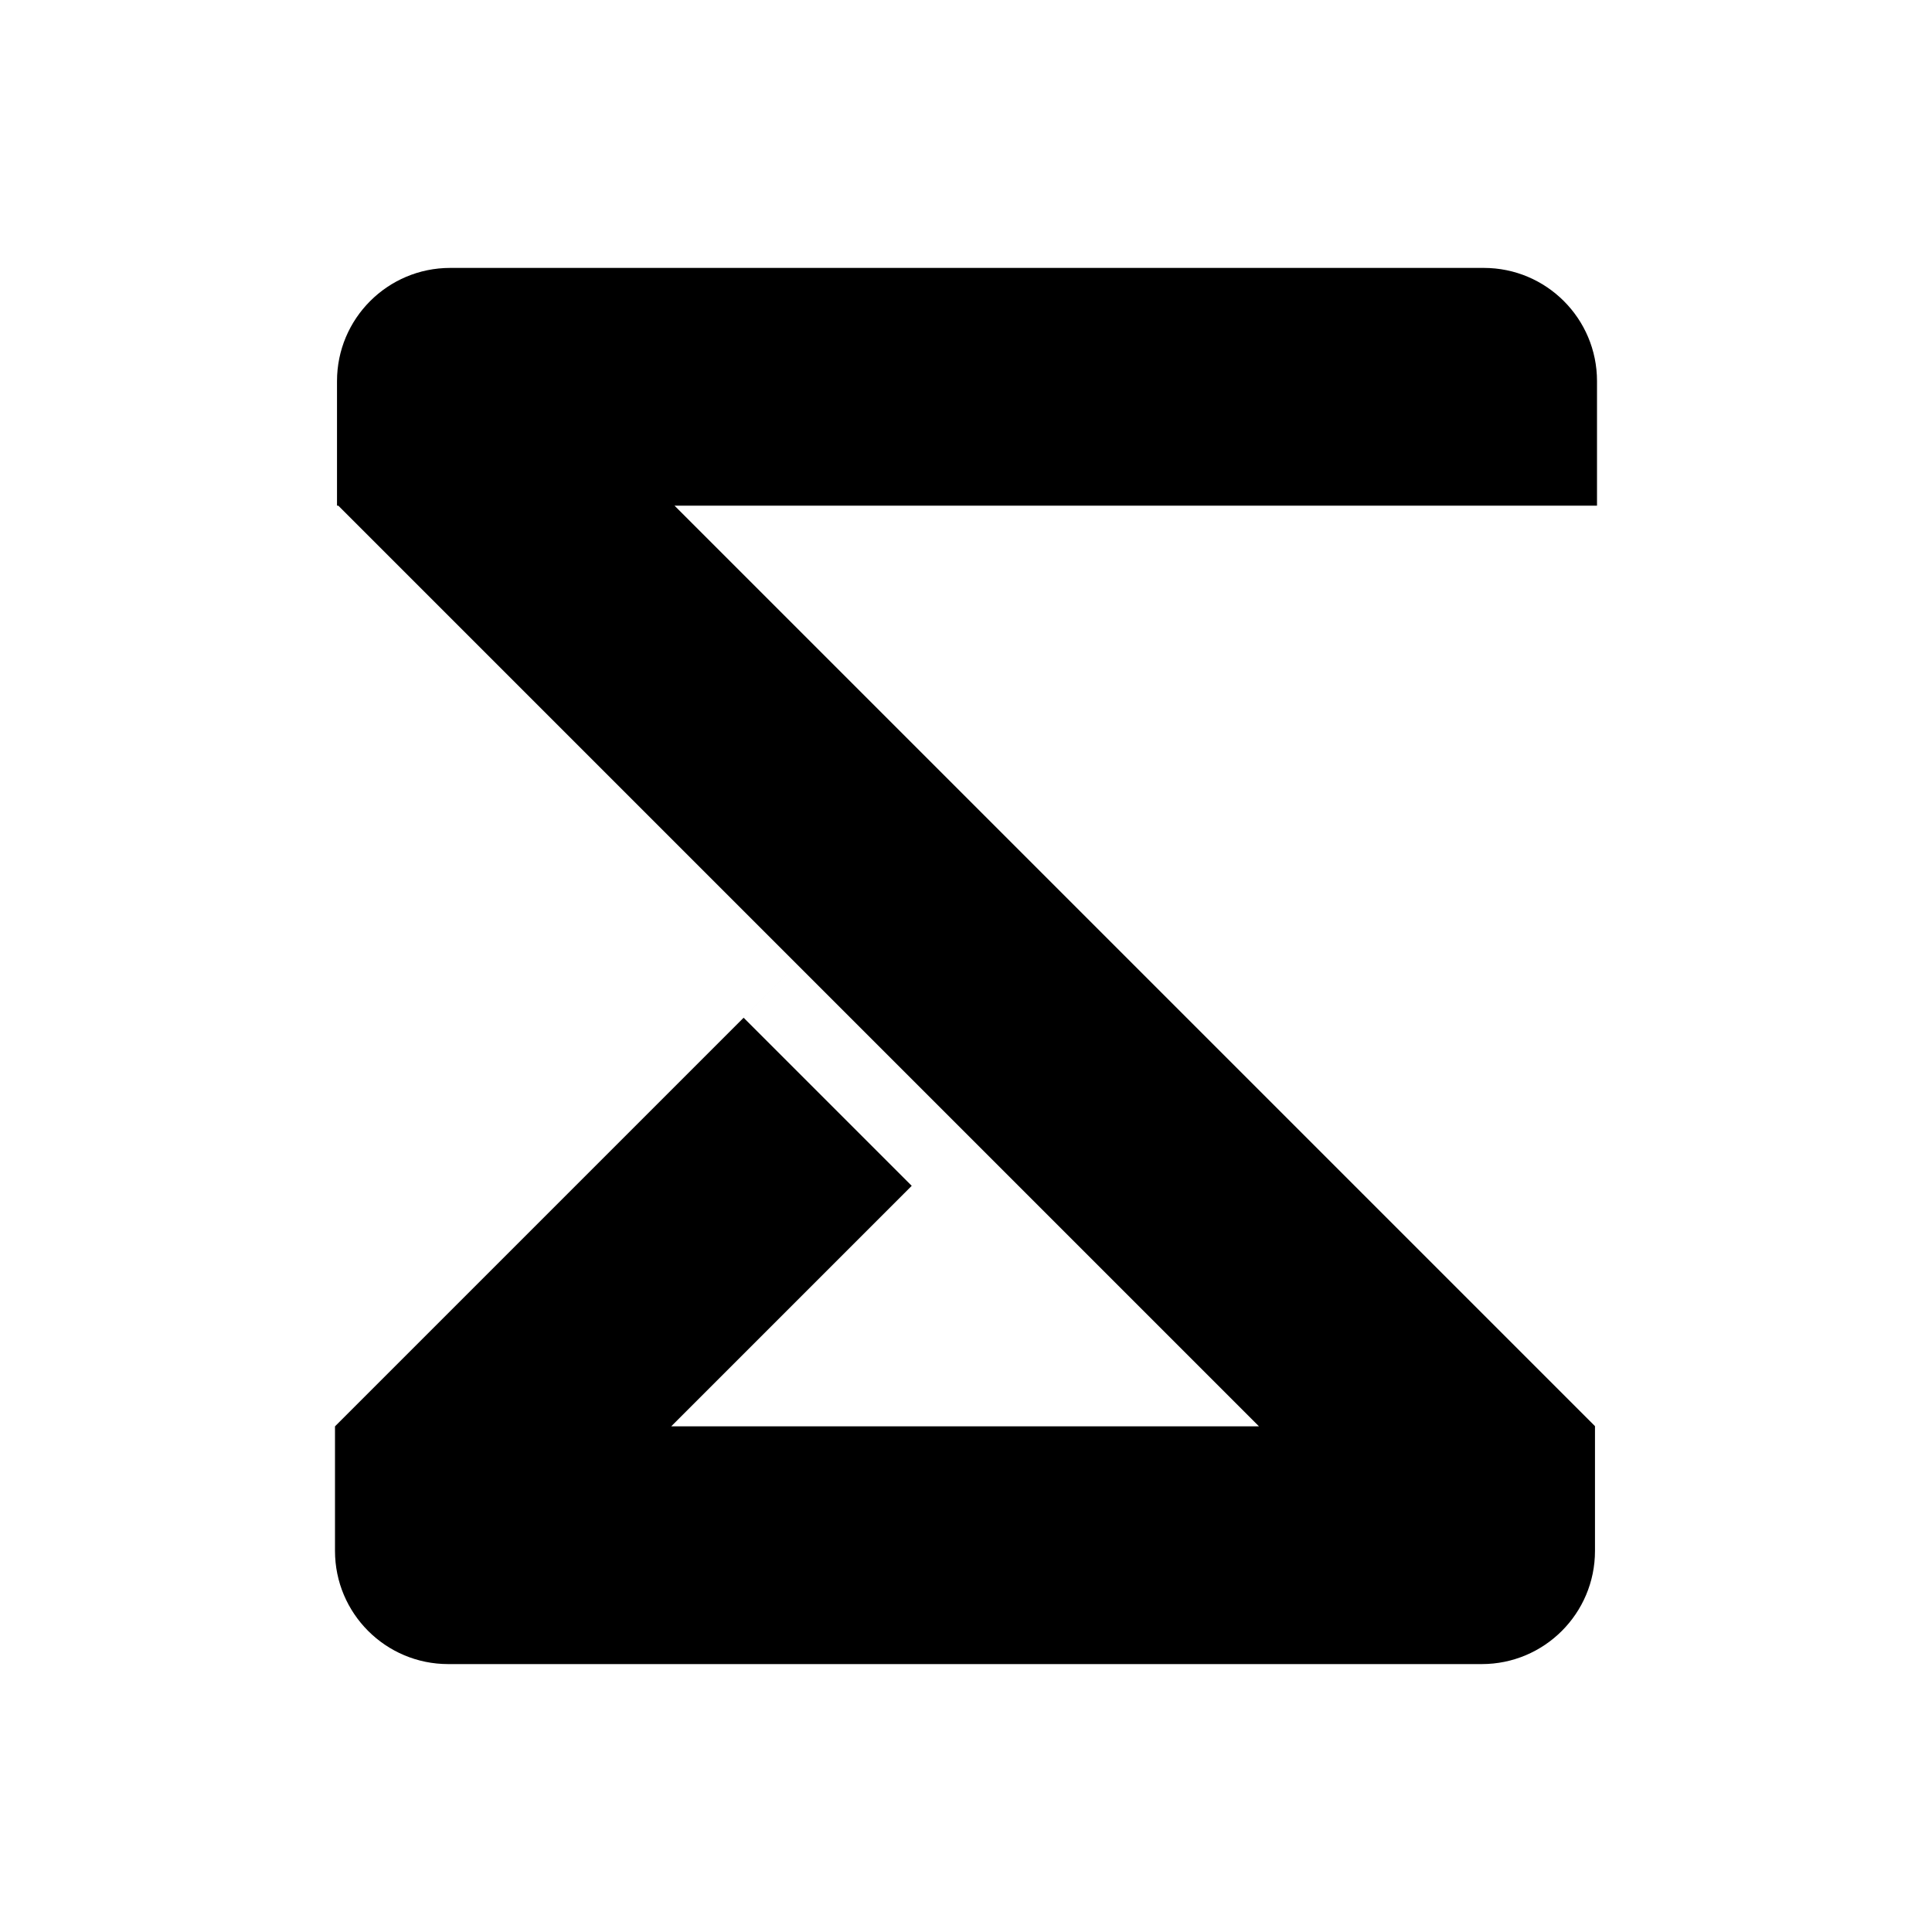
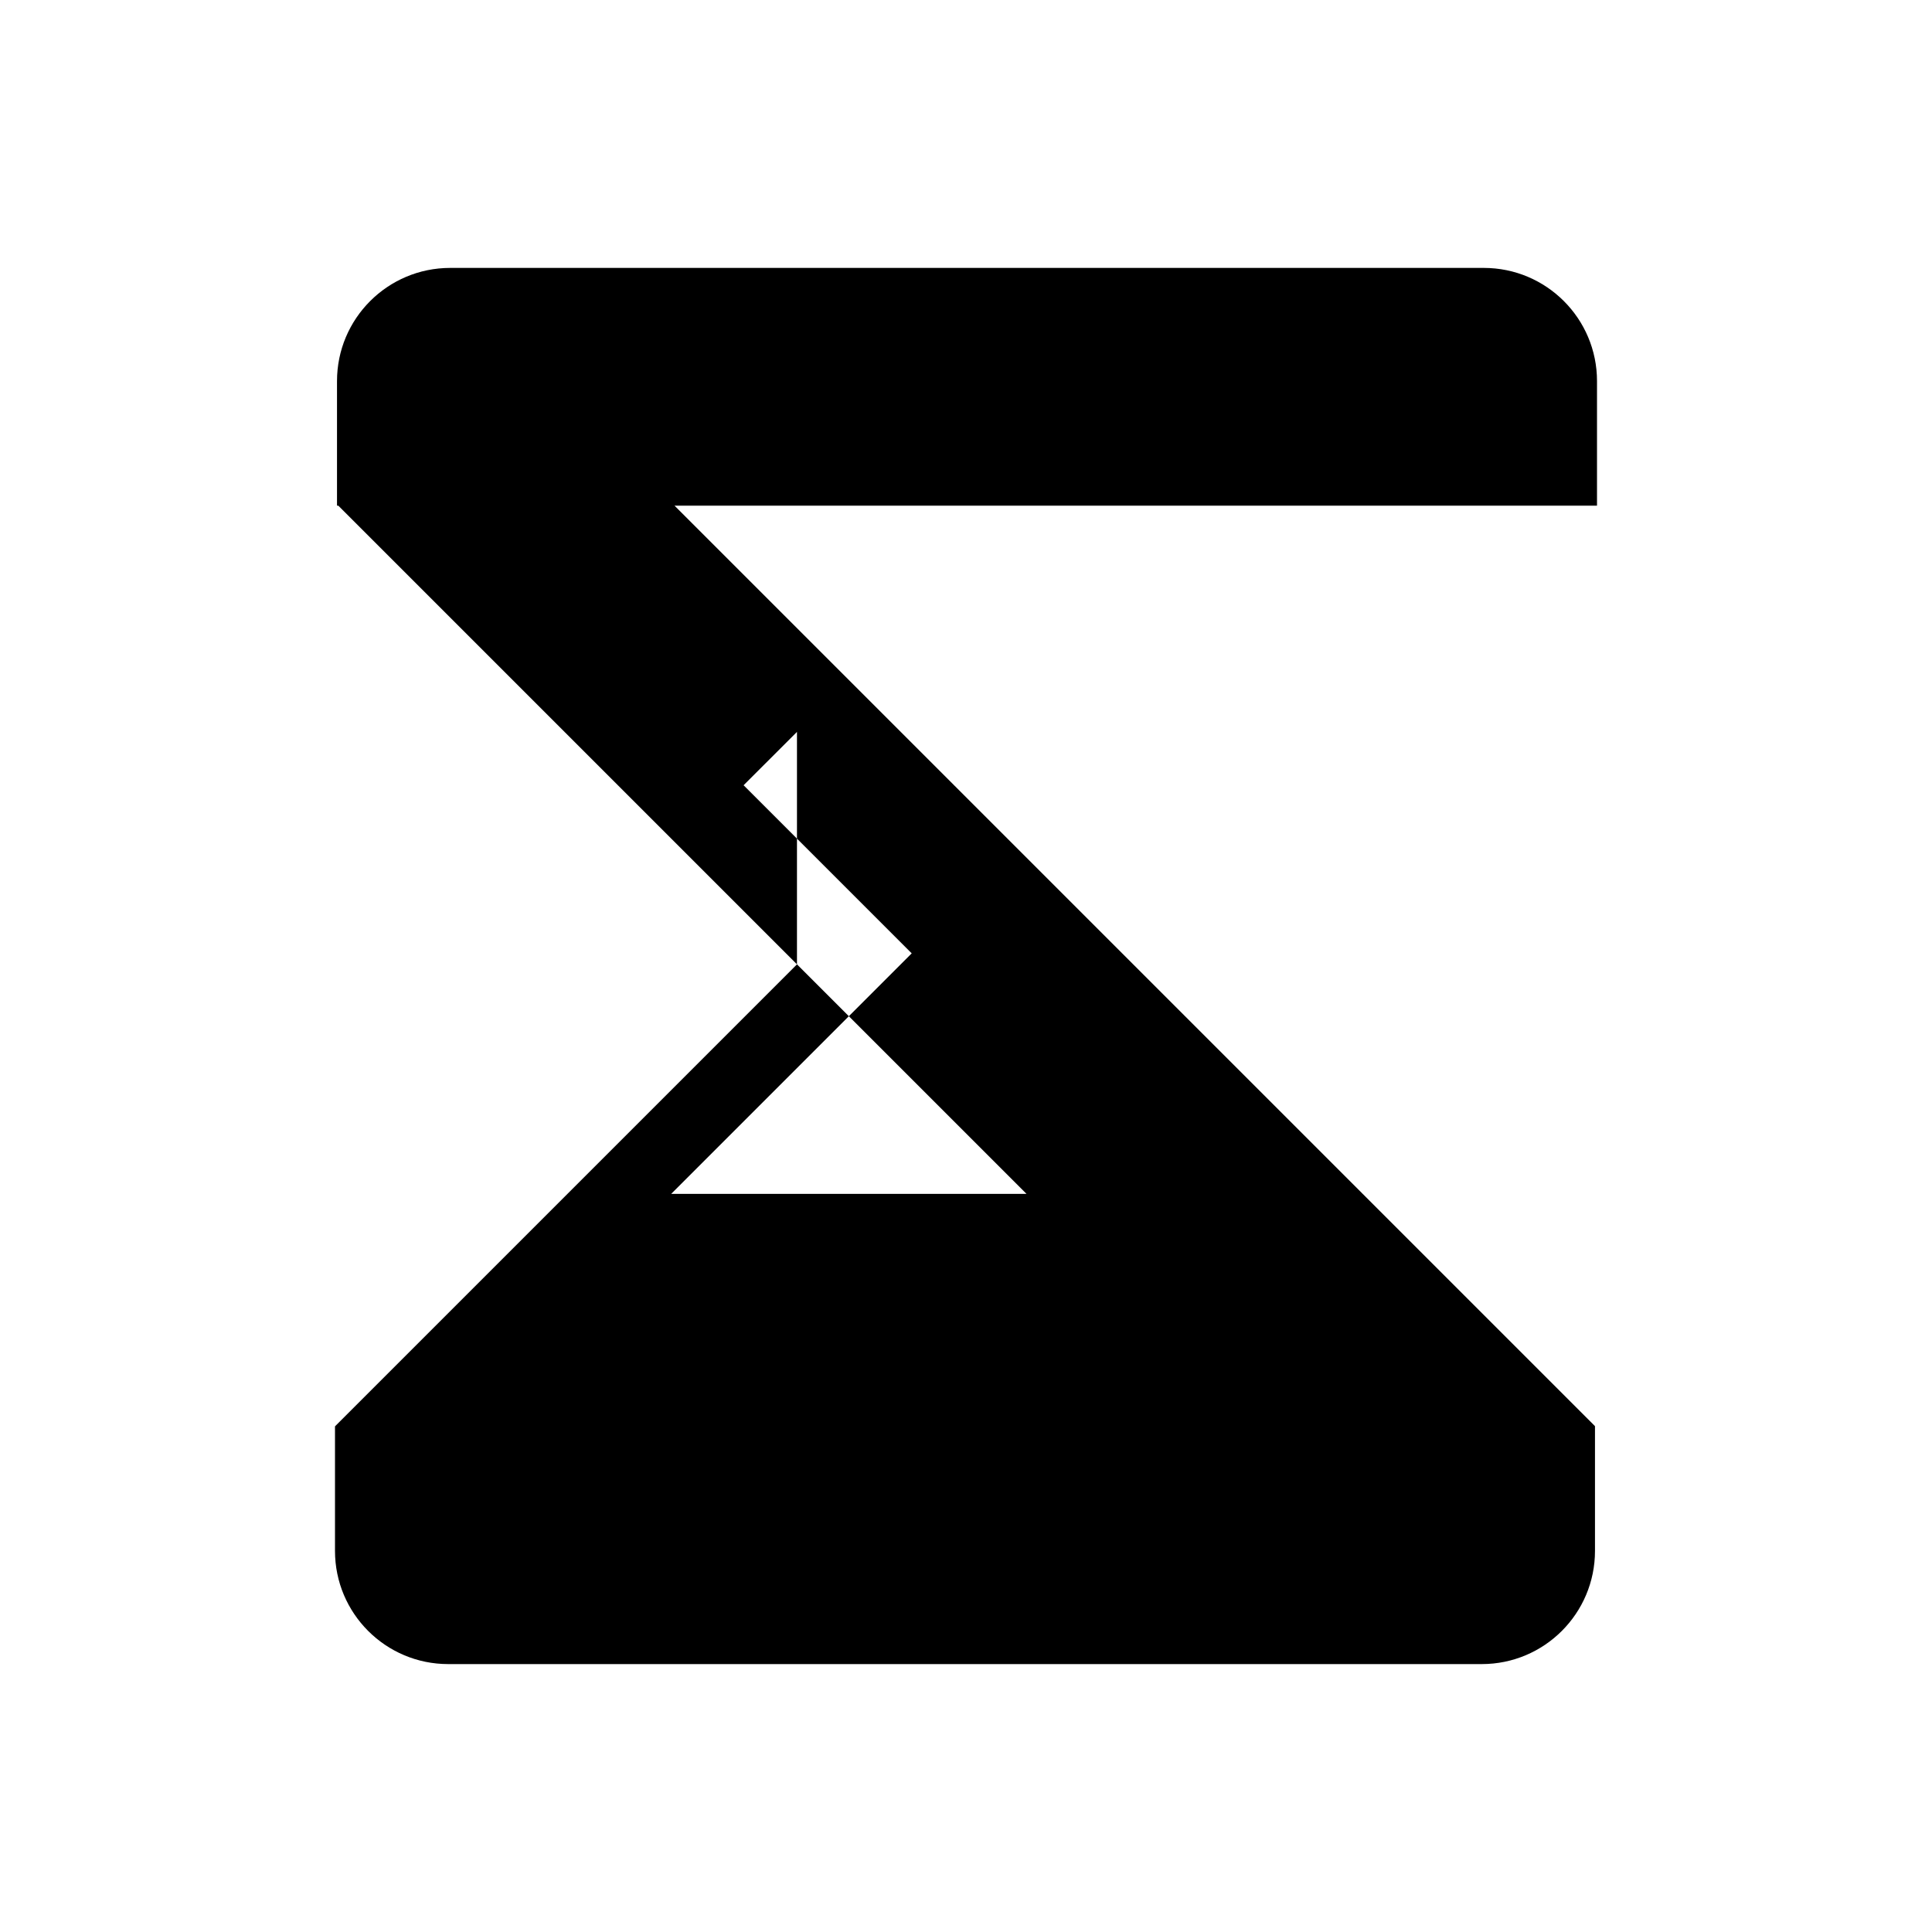
<svg xmlns="http://www.w3.org/2000/svg" width="512" height="512" viewBox="0 0 512 512">
  <title>Icon No Border</title>
-   <path fill="#000" fill-rule="evenodd" d="M393.224 71c16.569 0 30 13.431 30 30v33.003l-244.48-.001L422.69 377.948l-.051.049h.05V411c0 16.569-13.43 30-30 30H118.777c-16.569 0-30-13.431-30-30v-33.003l122.432-122.432L89.645 134.002h-.335V101c0-16.569 13.432-30 30-30h273.914ZM211.207 255.565l60.824 60.823v.001l61.609 61.608H177.874l63.74-63.741-44.549-44.55 14.142-14.141Z" />
+   <path fill="#000" fill-rule="evenodd" d="M393.224 71c16.569 0 30 13.431 30 30v33.003l-244.48-.001L422.69 377.948l-.051.049h.05V411c0 16.569-13.43 30-30 30H118.777c-16.569 0-30-13.431-30-30v-33.003l122.432-122.432L89.645 134.002h-.335V101c0-16.569 13.432-30 30-30h273.914ZM211.207 255.565l60.824 60.823v.001H177.874l63.74-63.741-44.549-44.55 14.142-14.141Z" />
</svg>